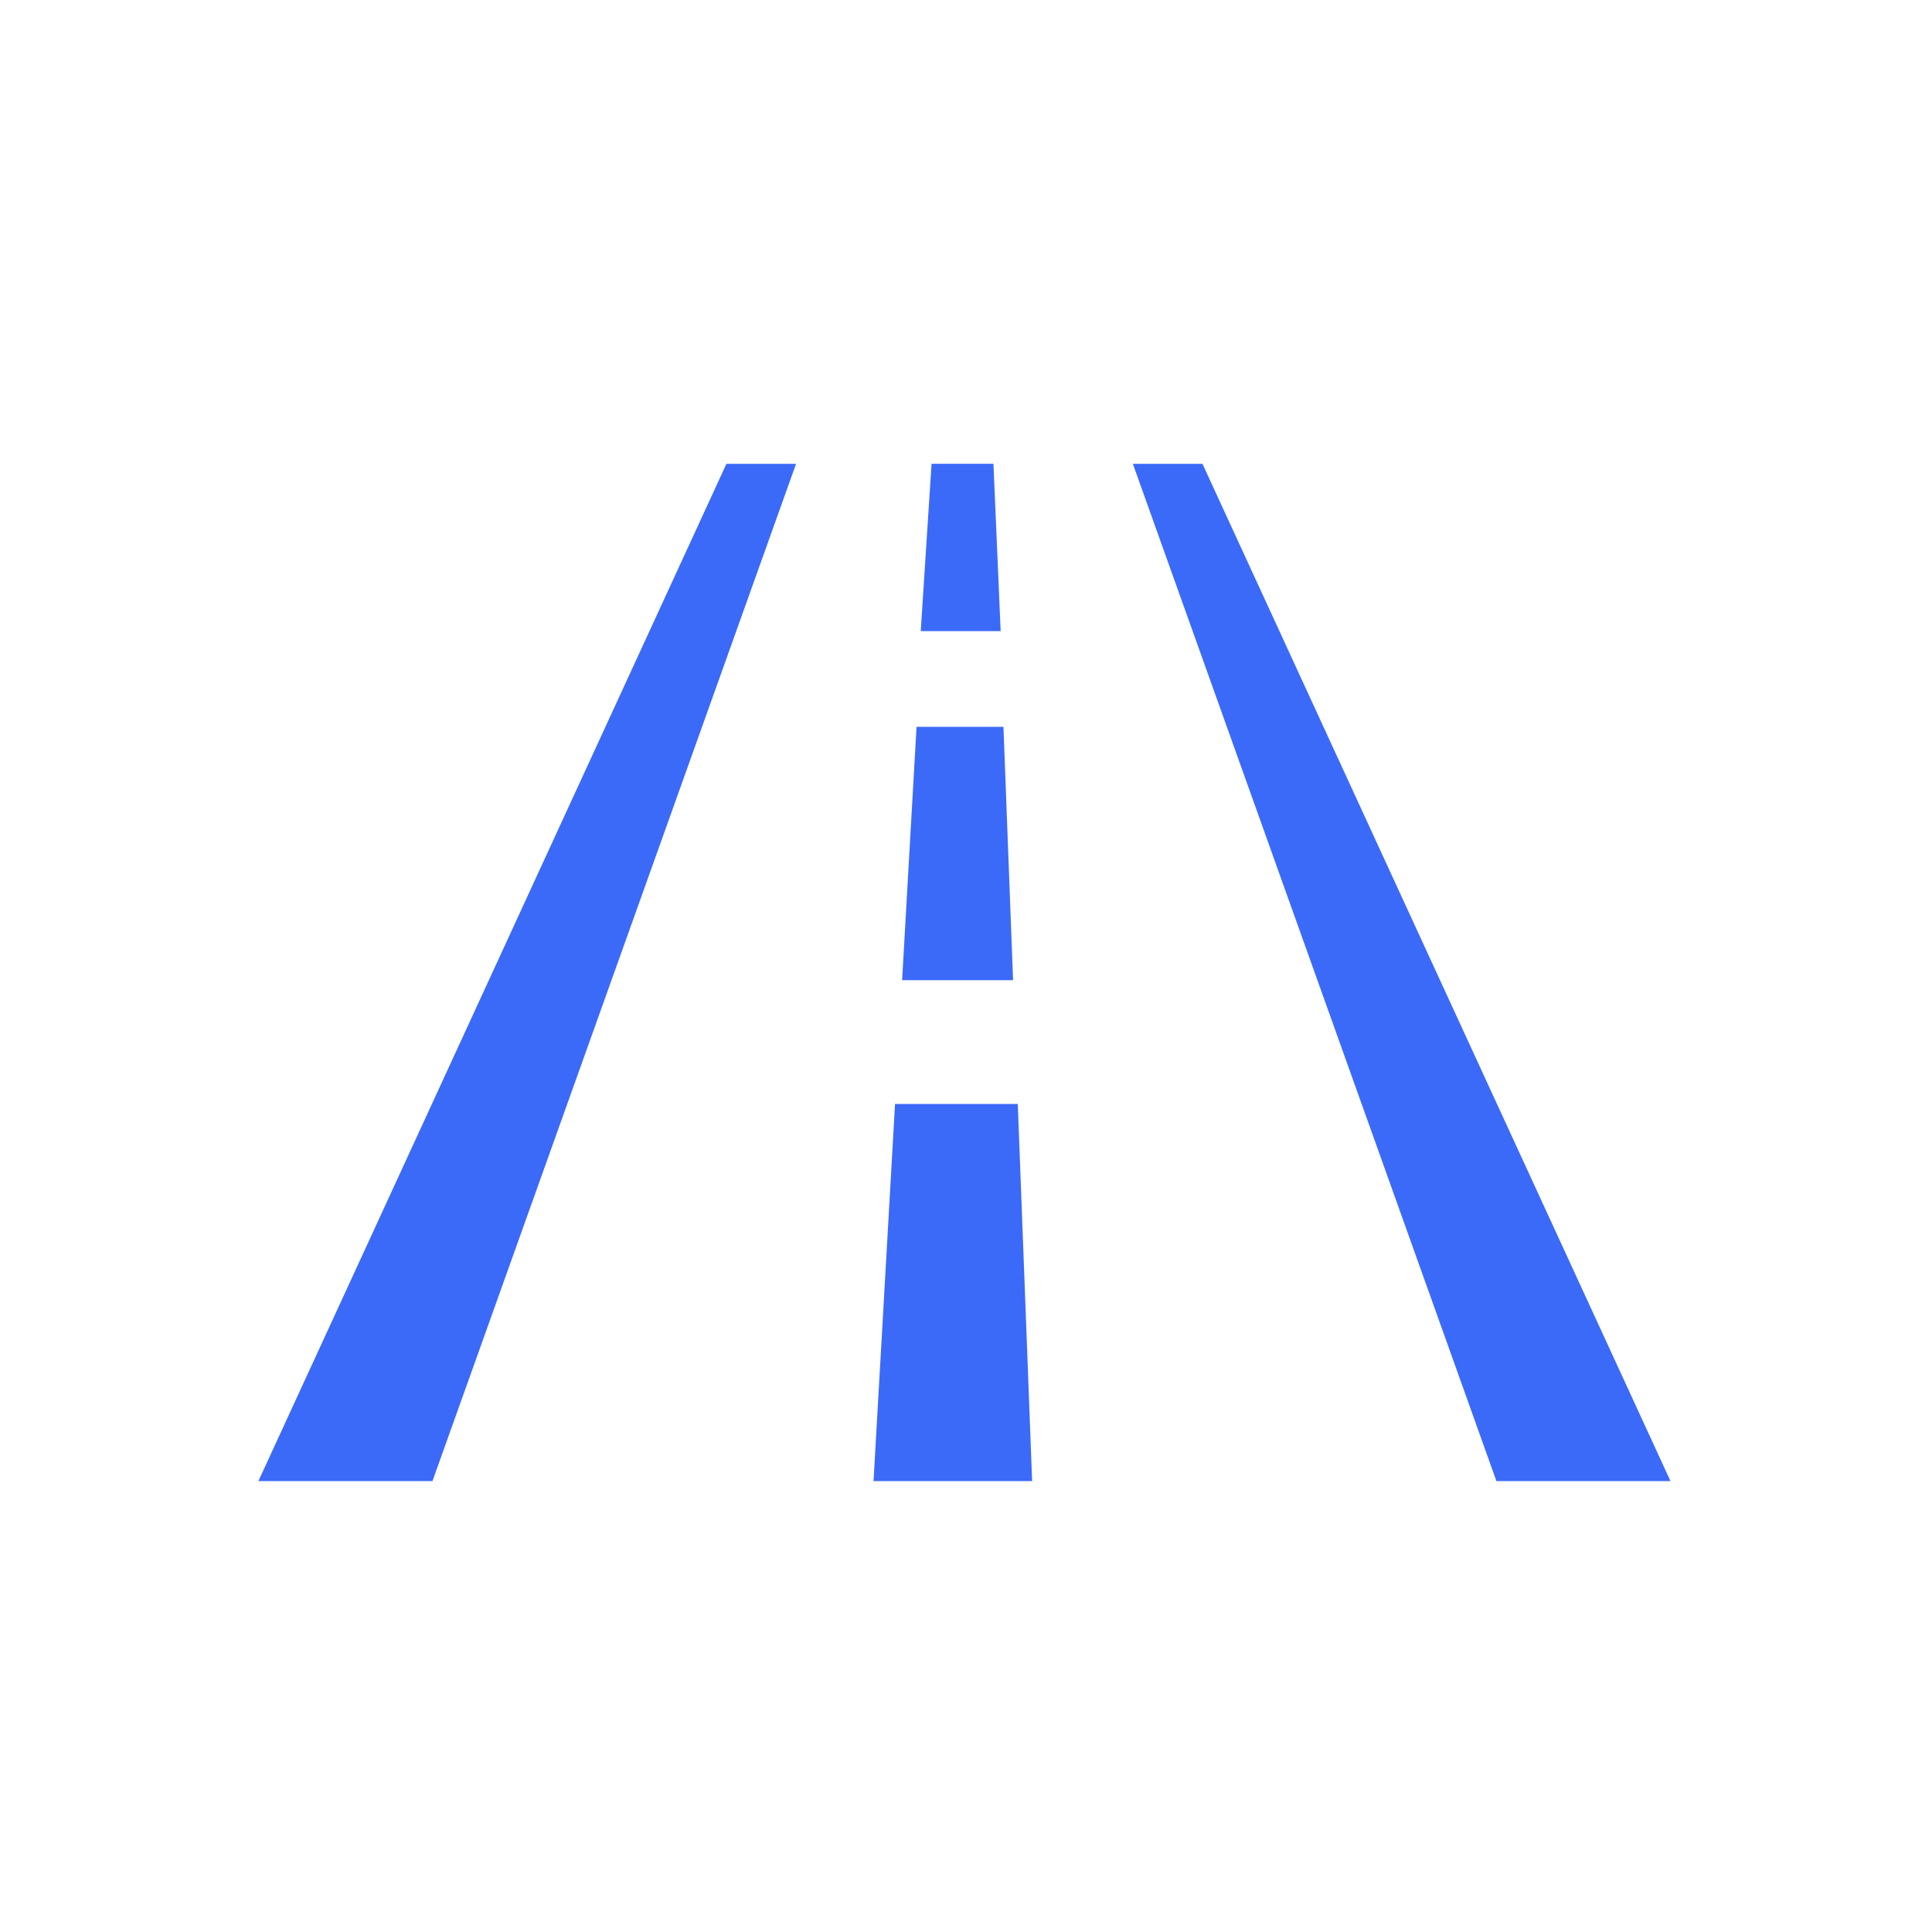
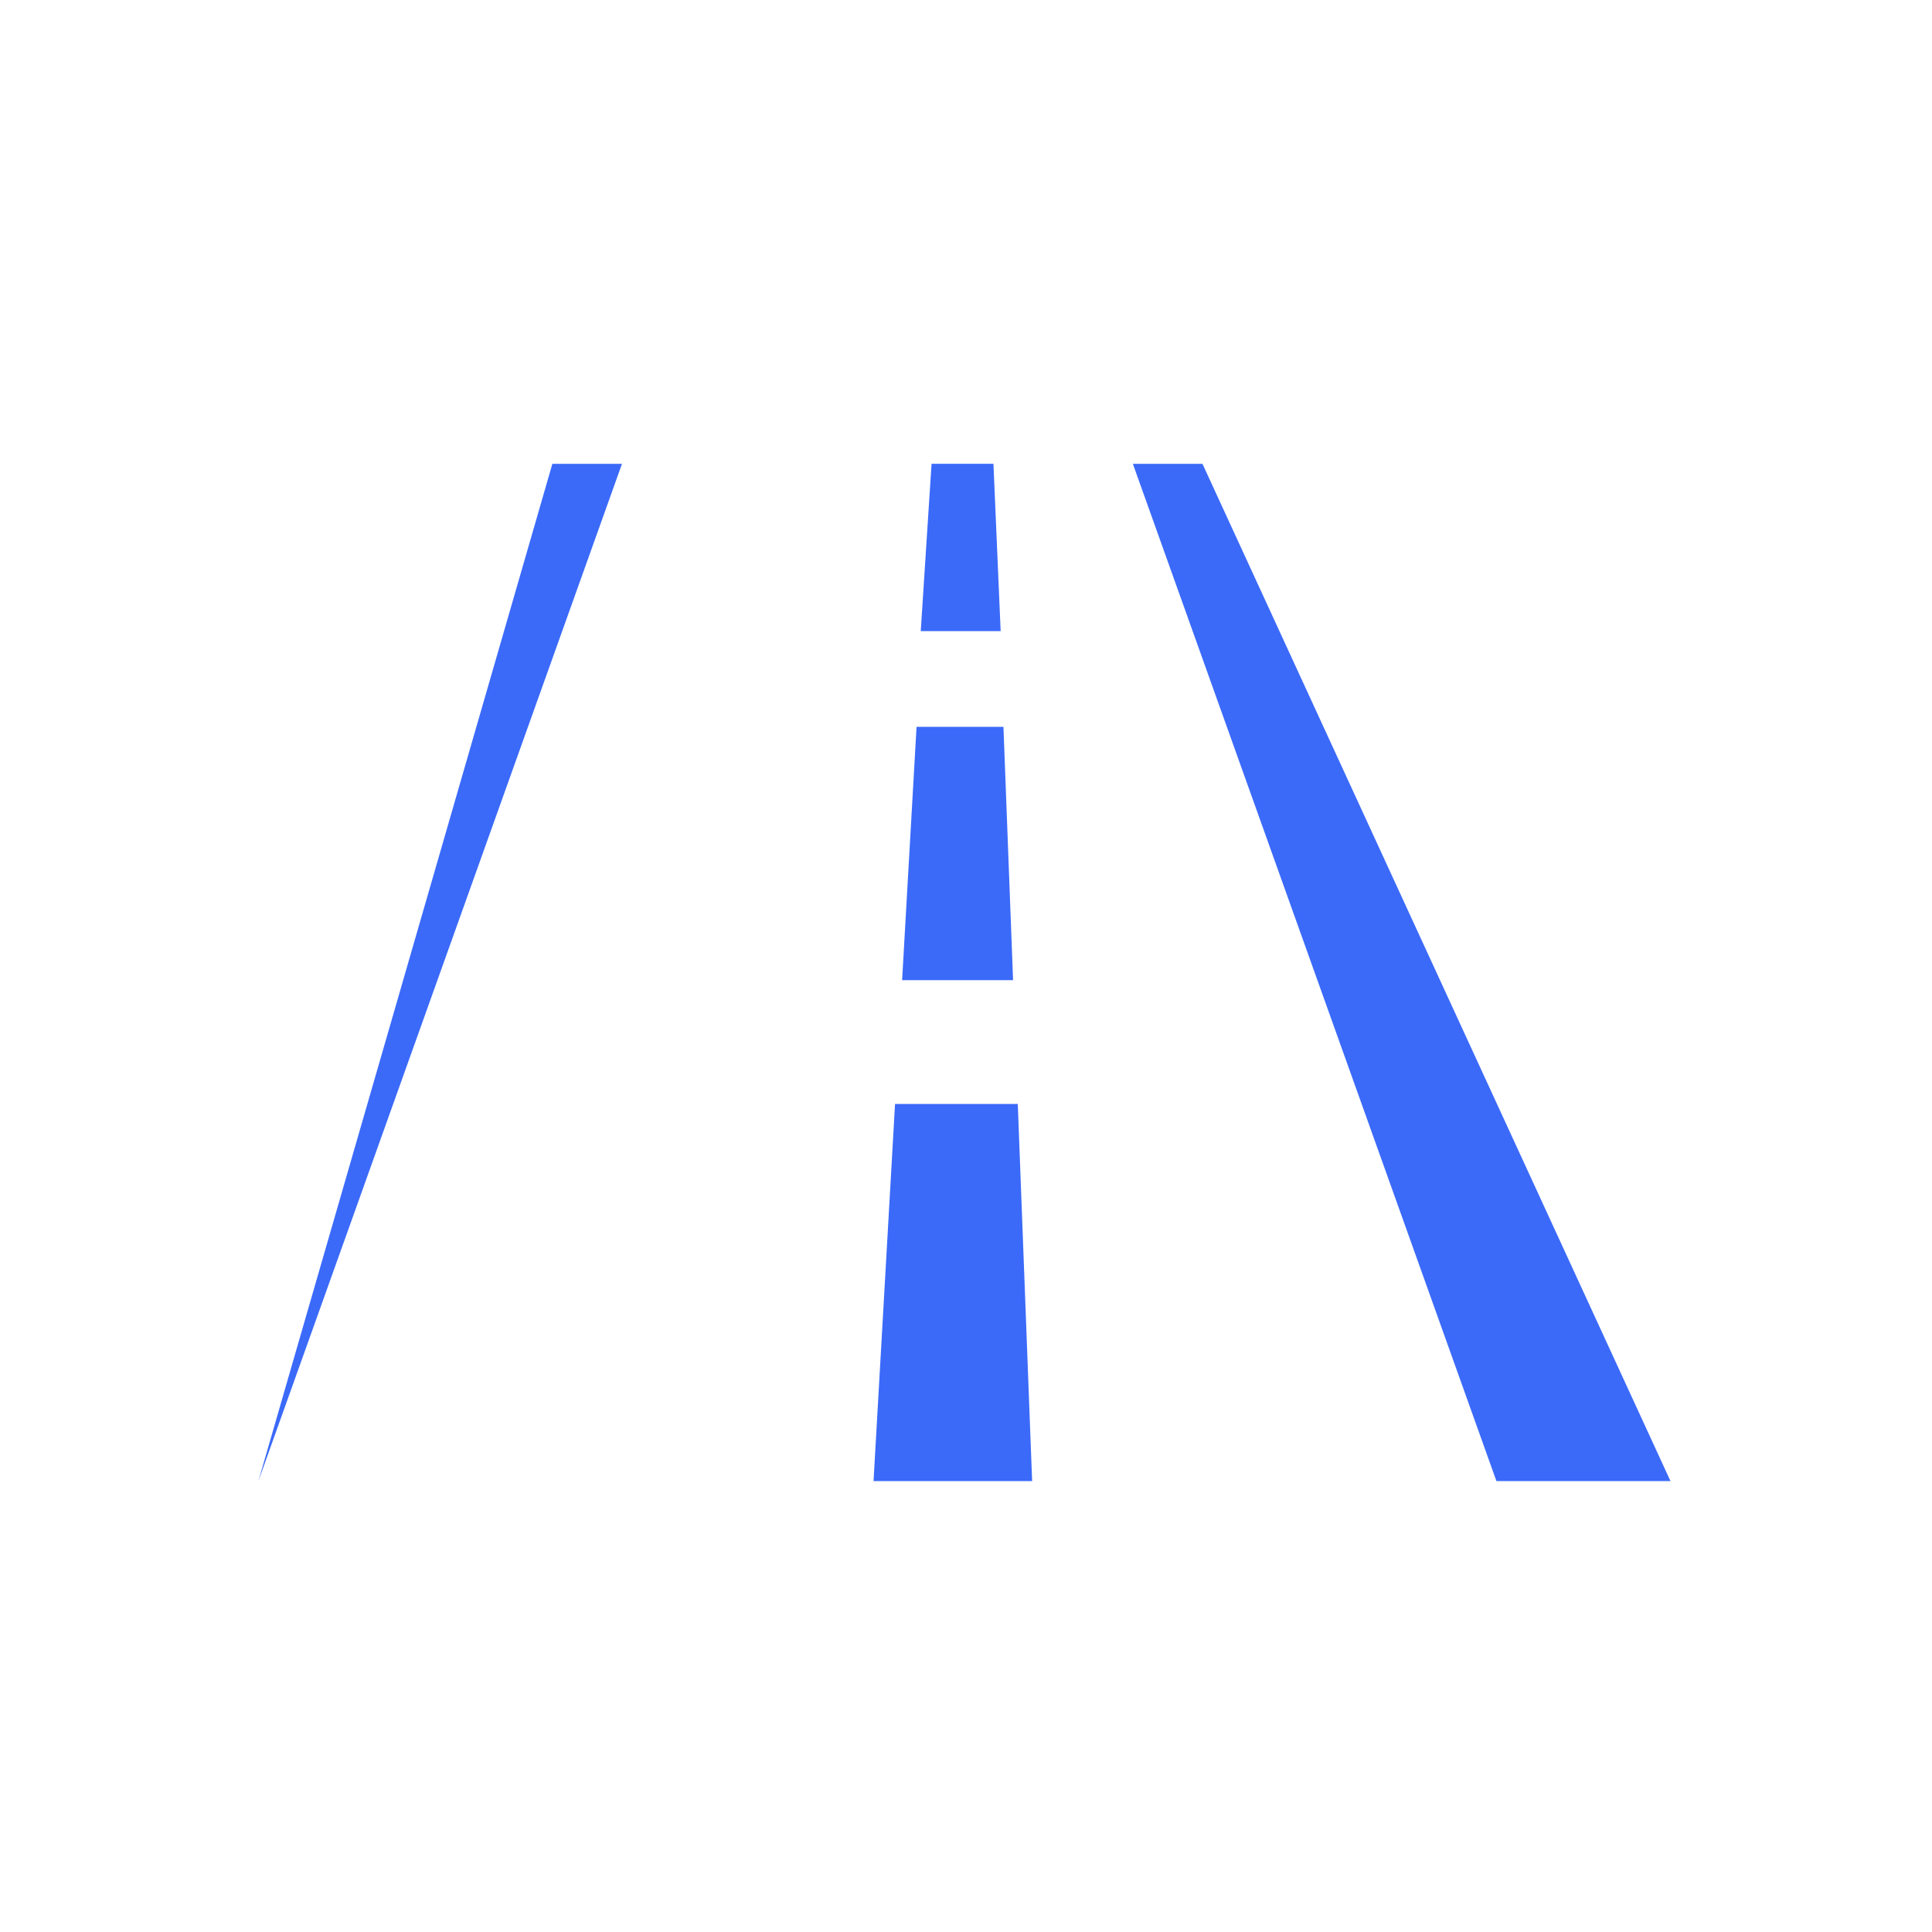
<svg xmlns="http://www.w3.org/2000/svg" width="1200pt" height="1200pt" version="1.1" viewBox="0 0 1200 1200">
-   <path d="m160.5 919.92h108.11l225.83-631.84h-43.242zm586.37-631.84h-43.238l225.82 631.84h108.11zm-204.3 631.84 13.355-234.24h76.234l8.91 234.24zm80.688-468.47h-53.973l-8.969 157.36h68.922zm-44.652-163.37h38.438l4.477 103.91h-49.629z" fill="#3b6af9" fill-rule="evenodd" />
+   <path d="m160.5 919.92l225.83-631.84h-43.242zm586.37-631.84h-43.238l225.82 631.84h108.11zm-204.3 631.84 13.355-234.24h76.234l8.91 234.24zm80.688-468.47h-53.973l-8.969 157.36h68.922zm-44.652-163.37h38.438l4.477 103.91h-49.629z" fill="#3b6af9" fill-rule="evenodd" />
</svg>